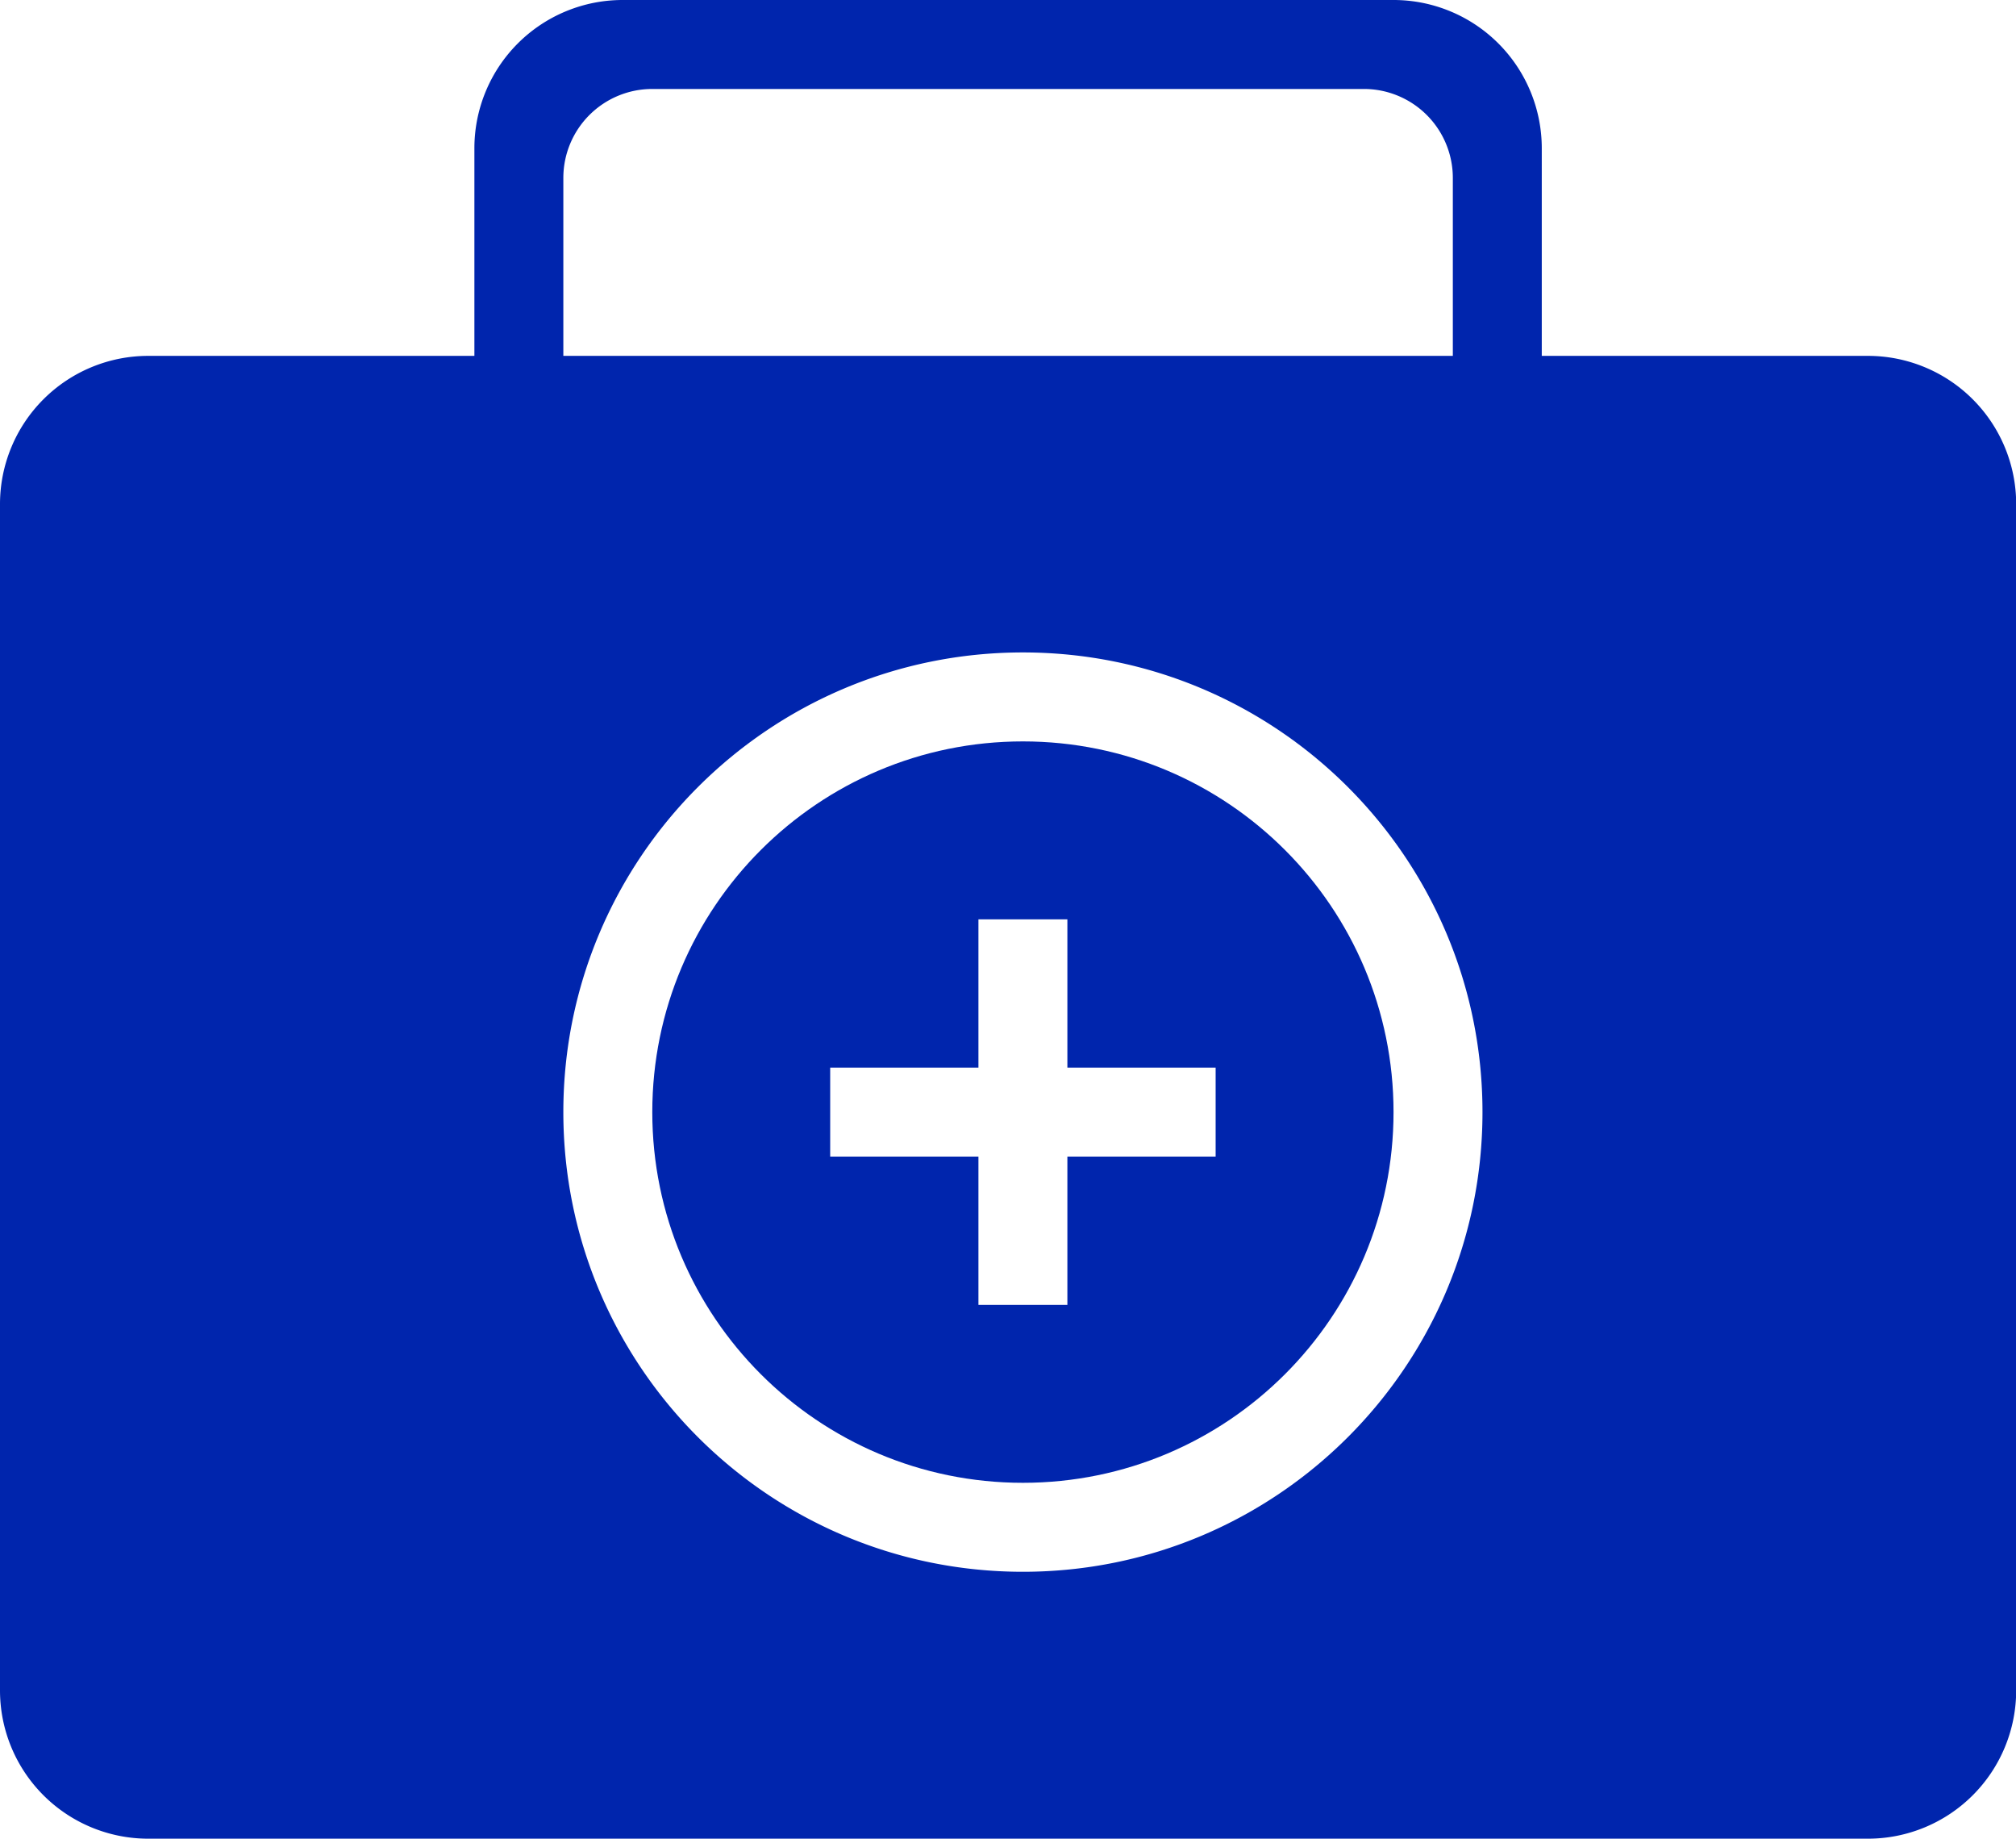
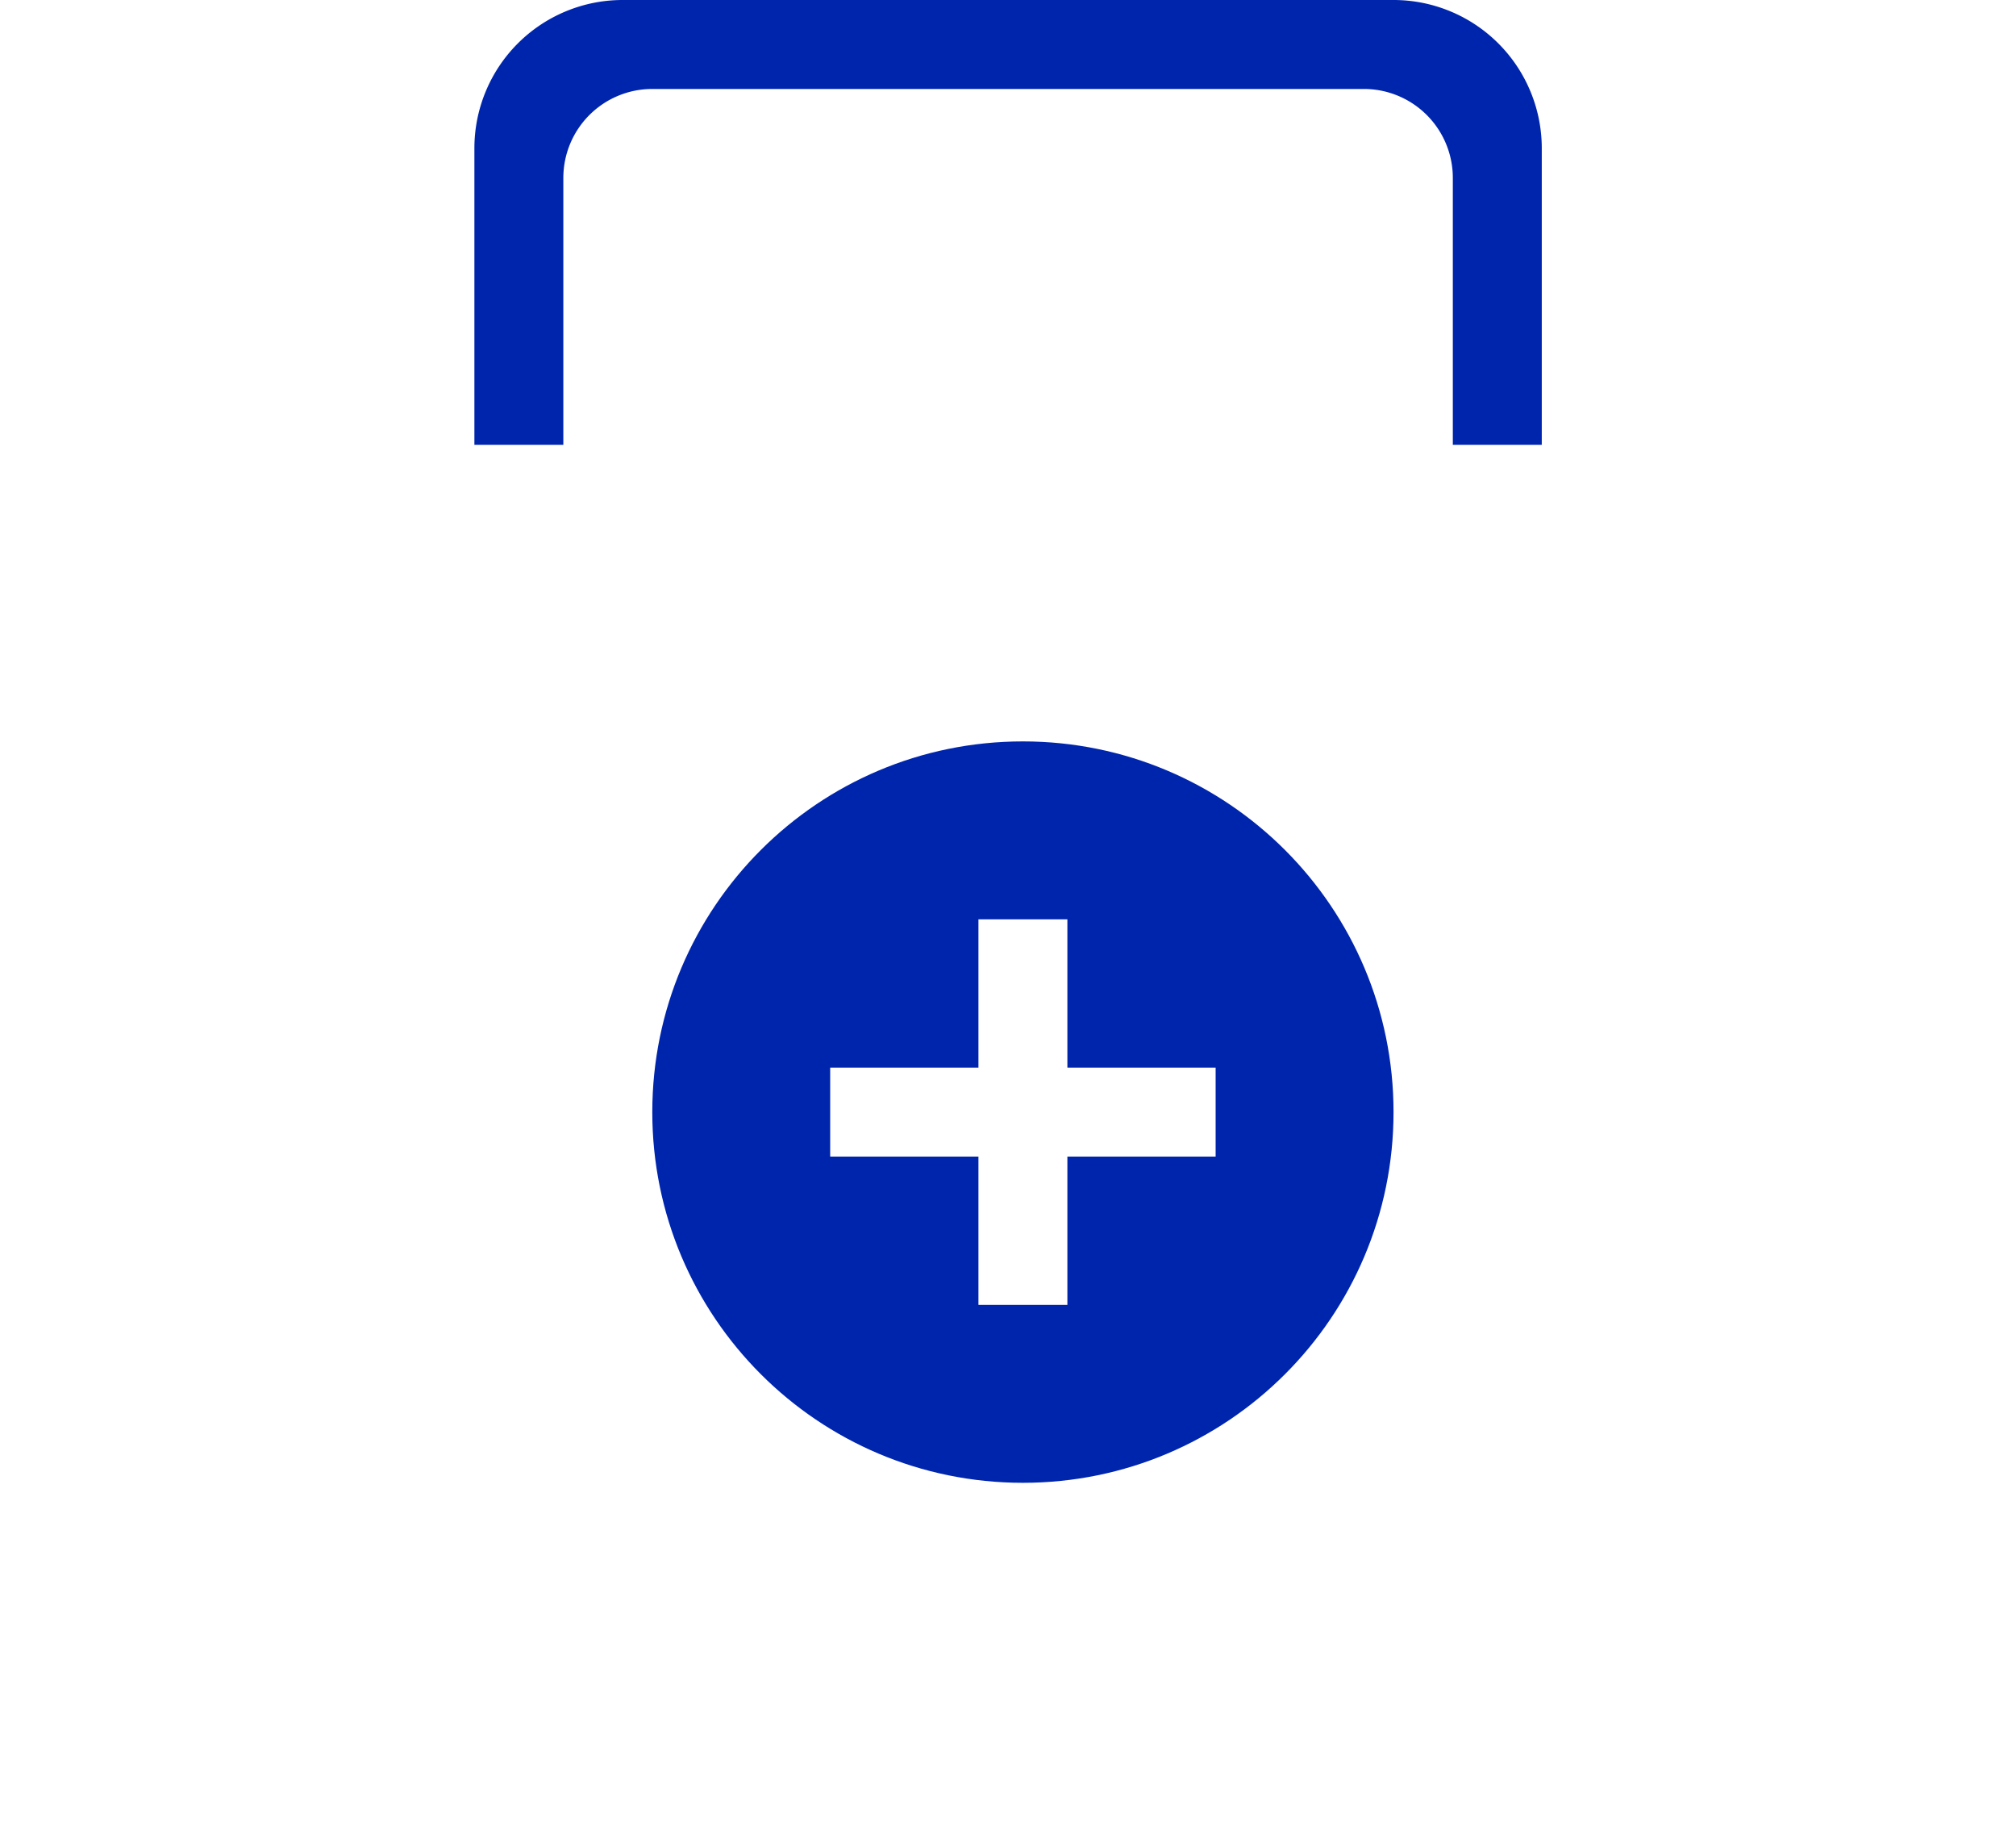
<svg xmlns="http://www.w3.org/2000/svg" t="1749535670380" class="icon" viewBox="0 0 1123 1024" version="1.1" p-id="42344" width="219.336" height="200">
  <path d="M776.258 0H346.839a82.581 82.581 0 0 0-82.581 82.581v165.161h49.548V99.097a49.548 49.548 0 0 1 49.548-49.548h396.387a49.548 49.548 0 0 1 49.548 49.548v148.645h49.548V82.581a82.581 82.581 0 0 0-82.581-82.581z" p-id="42345" fill="#0025AD" />
-   <path d="M1040.516 198.194H82.581a82.581 82.581 0 0 0-82.581 82.581v660.645a82.581 82.581 0 0 0 82.581 82.581h957.935a82.581 82.581 0 0 0 82.581-82.581V280.774a82.581 82.581 0 0 0-82.581-82.581zM569.806 875.355C428.412 875.355 313.806 760.749 313.806 619.355S428.412 363.355 569.806 363.355 825.806 477.96 825.806 619.355 711.201 875.355 569.806 875.355z" p-id="42346" fill="#0025AD" />
  <path d="M569.806 412.903C455.796 412.903 363.355 505.344 363.355 619.355S455.796 825.806 569.806 825.806 776.258 733.366 776.258 619.355 683.817 412.903 569.806 412.903zM677.161 644.129h-82.581v82.581h-49.548v-82.581h-82.581v-49.548h82.581v-82.581h49.548v82.581h82.581v49.548z" p-id="42347" fill="#0025AD" />
</svg>